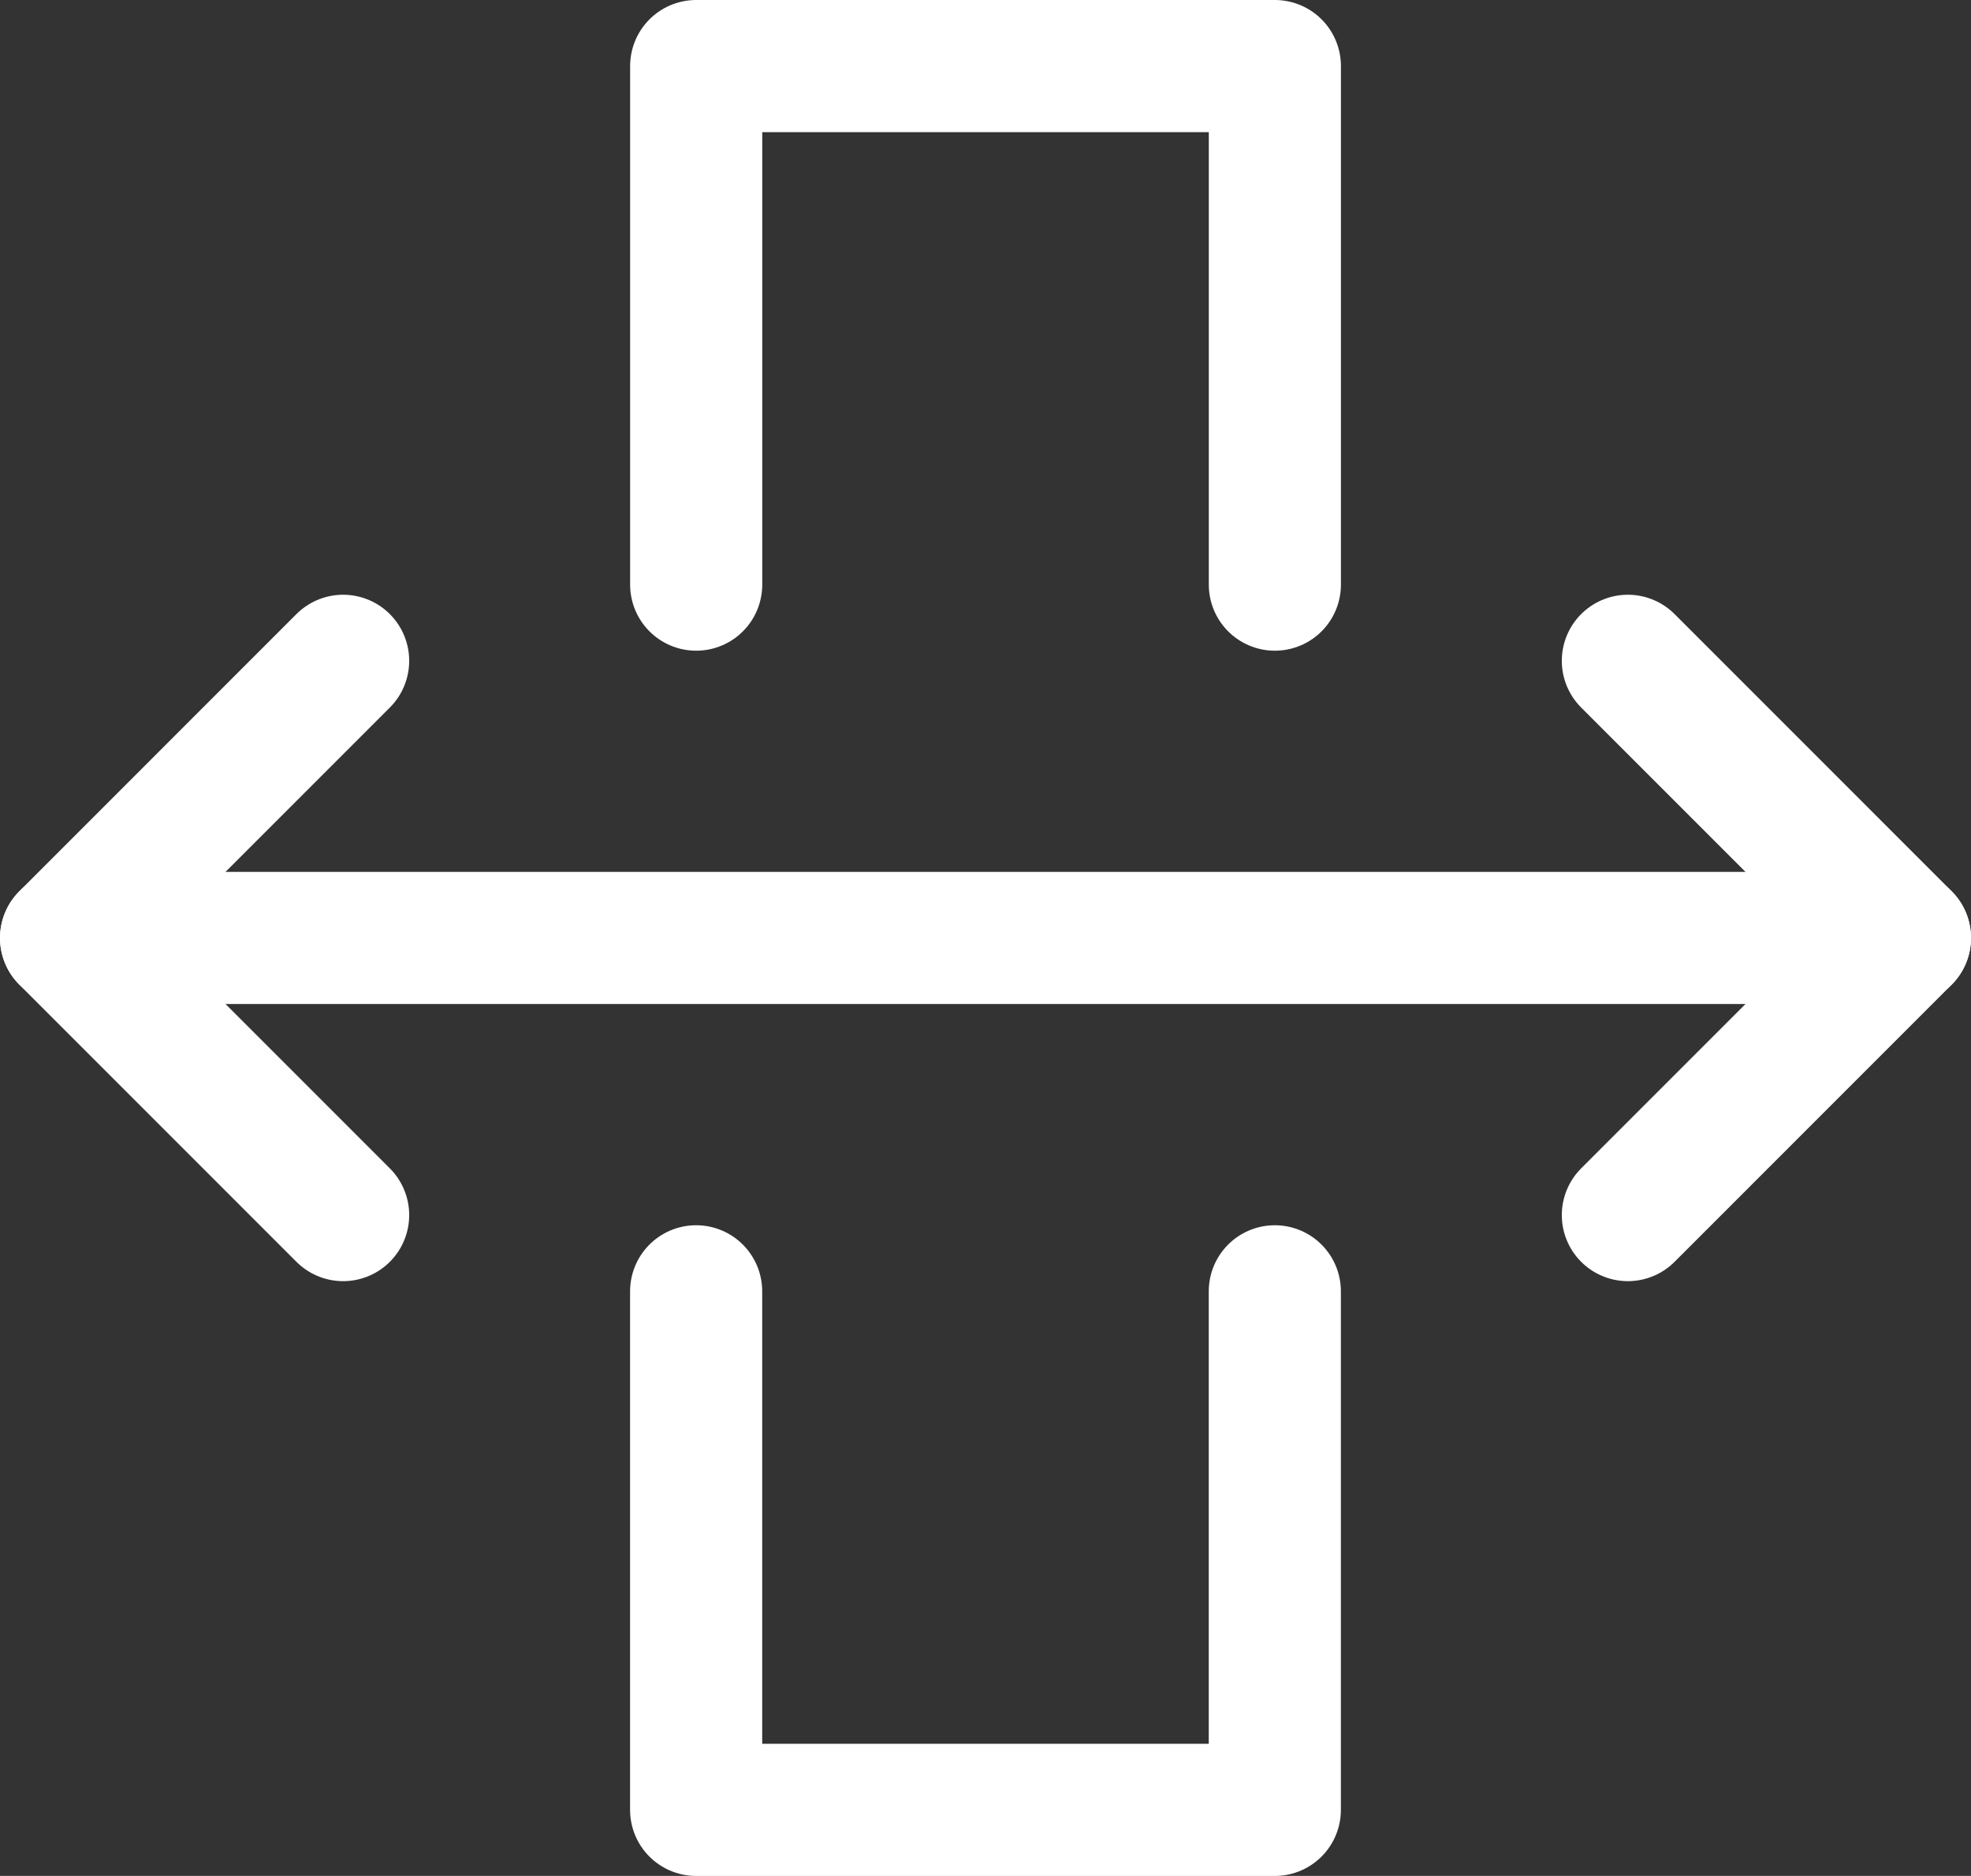
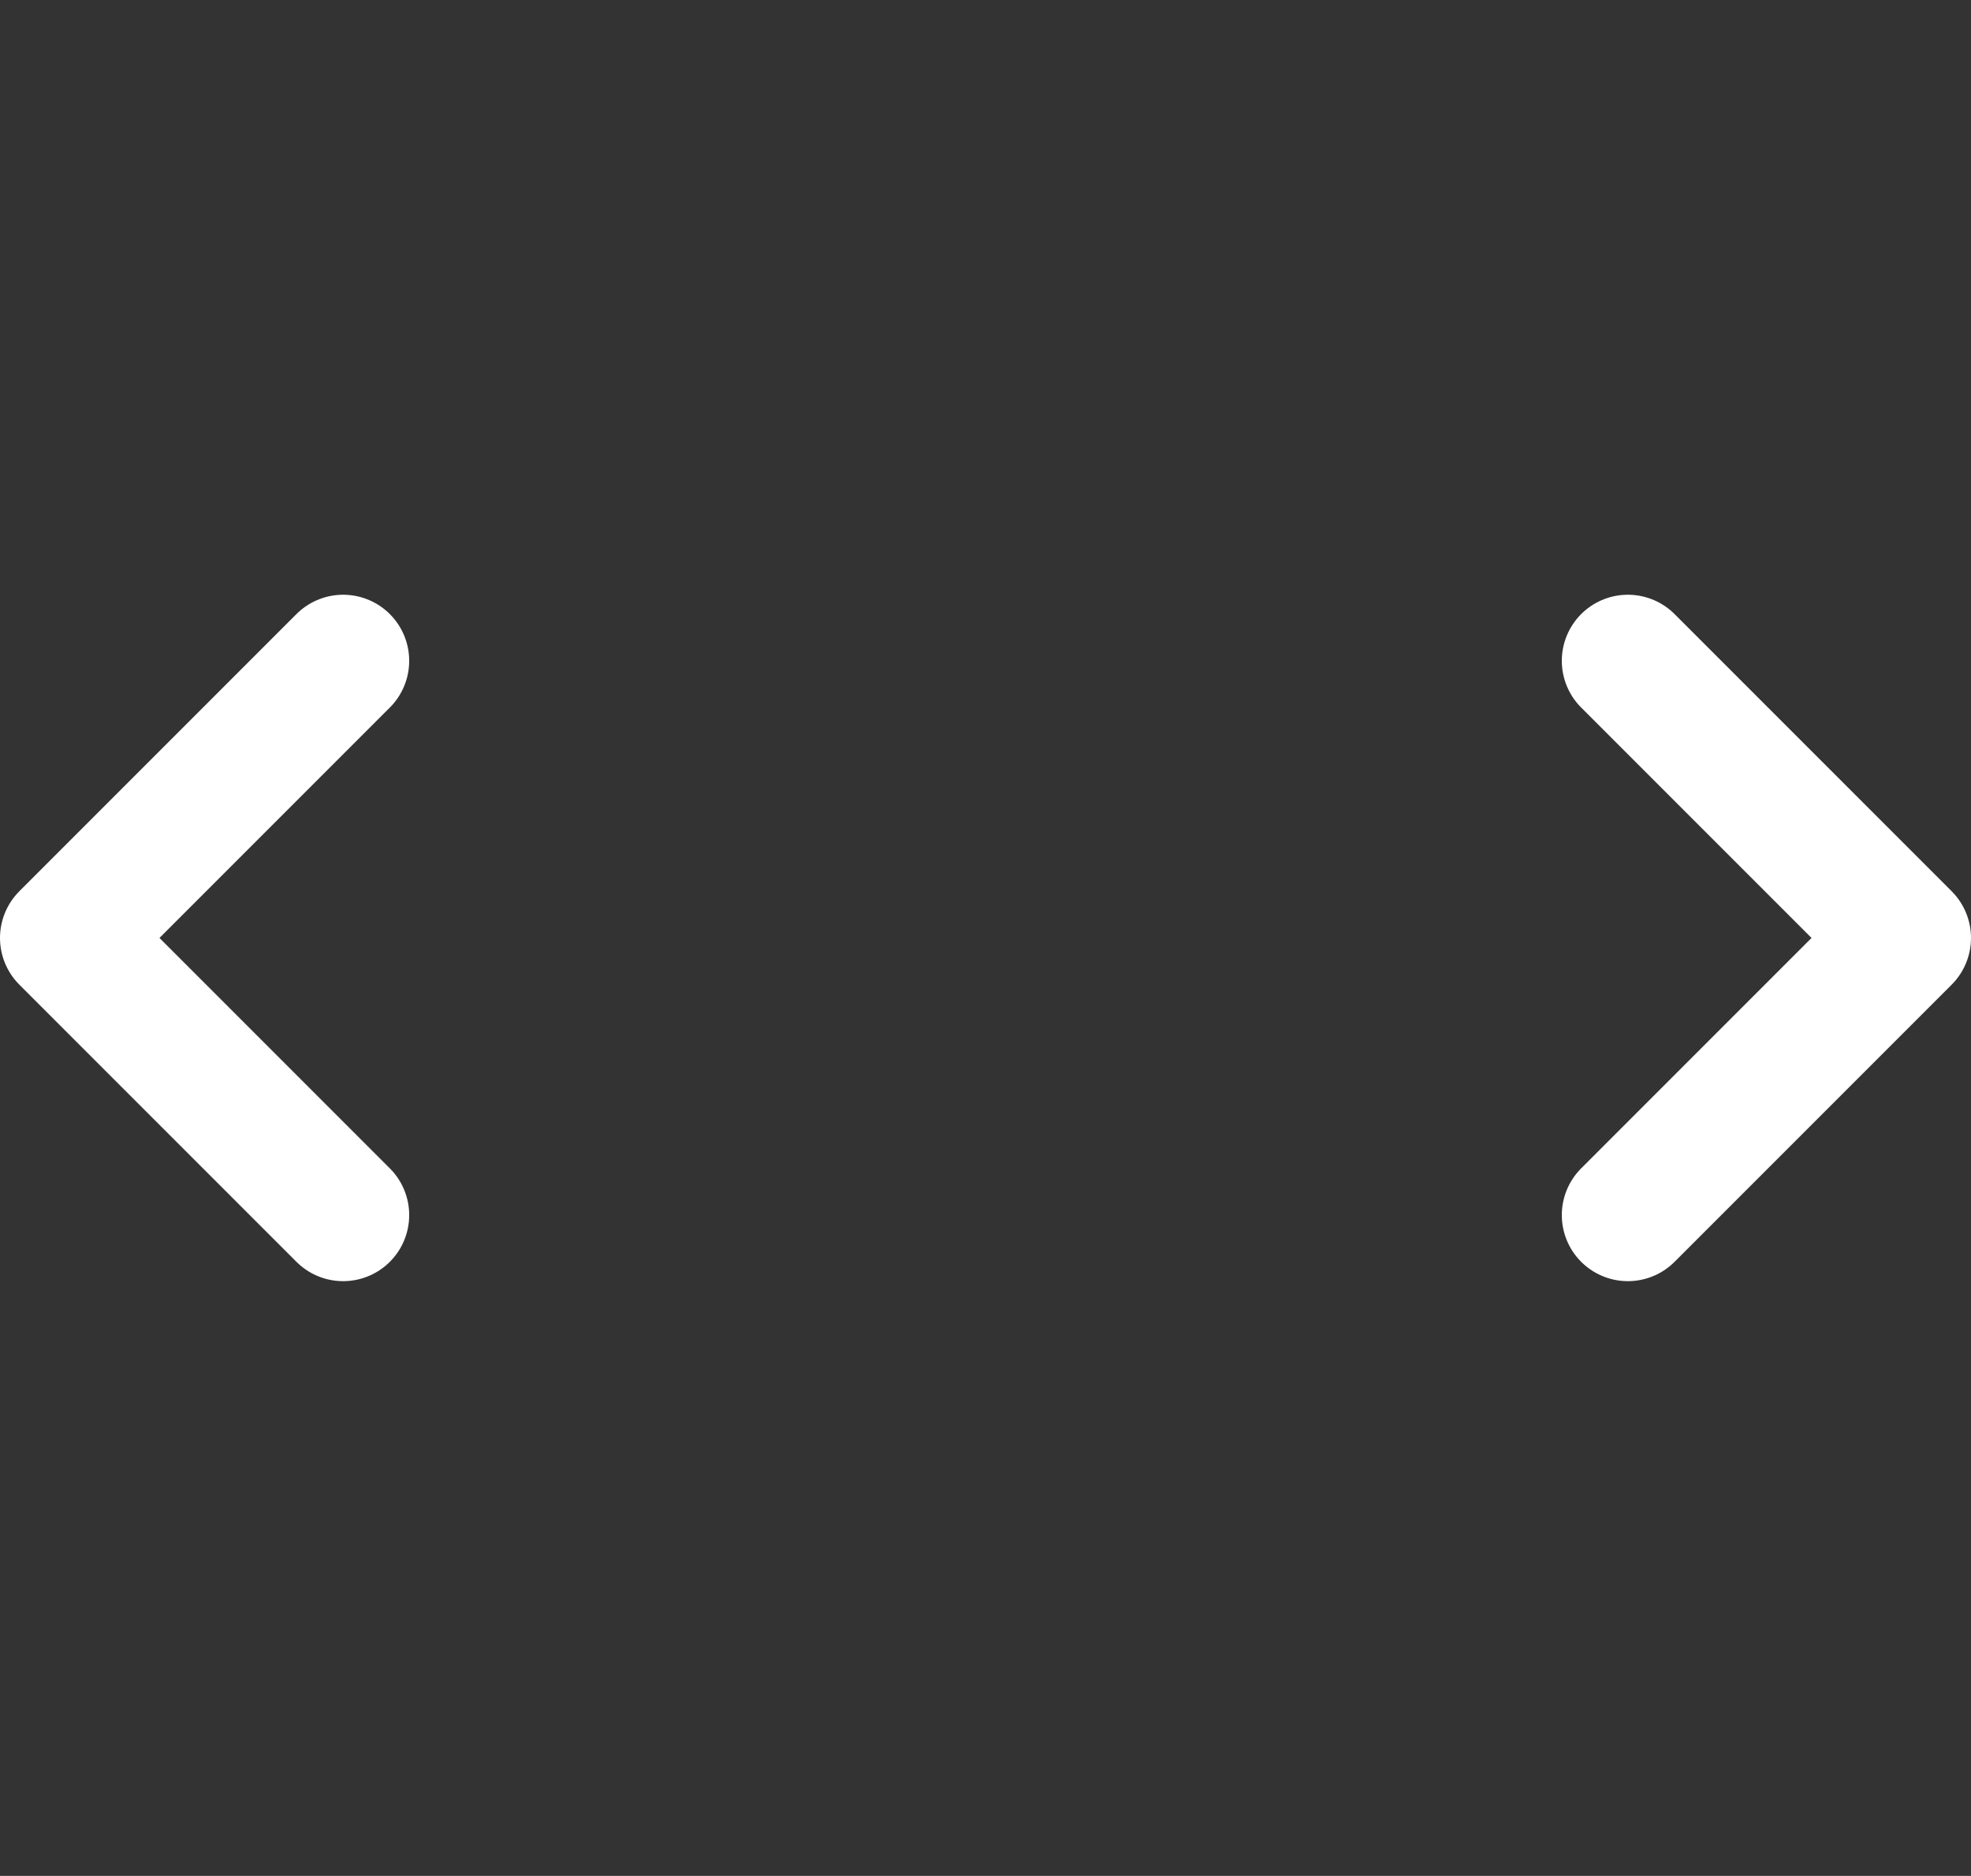
<svg xmlns="http://www.w3.org/2000/svg" id="Slide-Tool--Streamline-Ultimate" viewBox="0 0 477.39 454.26">
  <rect x="0" y="0" width="477.39" height="454.26" fill="#333333" stroke="none" />
  <defs>
    <style>
      .cls-1 {
        fill: none;
        stroke: #fff;
        stroke-linecap: round;
        stroke-linejoin: round;
        stroke-width: 32px;
      }
    </style>
  </defs>
  <path class="cls-1" d="M83.11,294.24L16,227.13l67.11-67.11" />
  <path class="cls-1" d="M394.28,160.02l67.11,67.11-67.11,67.11" />
-   <path class="cls-1" d="M461.39,227.13H16" />
-   <path class="cls-1" d="M168.62,141.57V16h140.16v125.57M308.77,312.7v125.57h-140.16v-125.57" />
</svg>